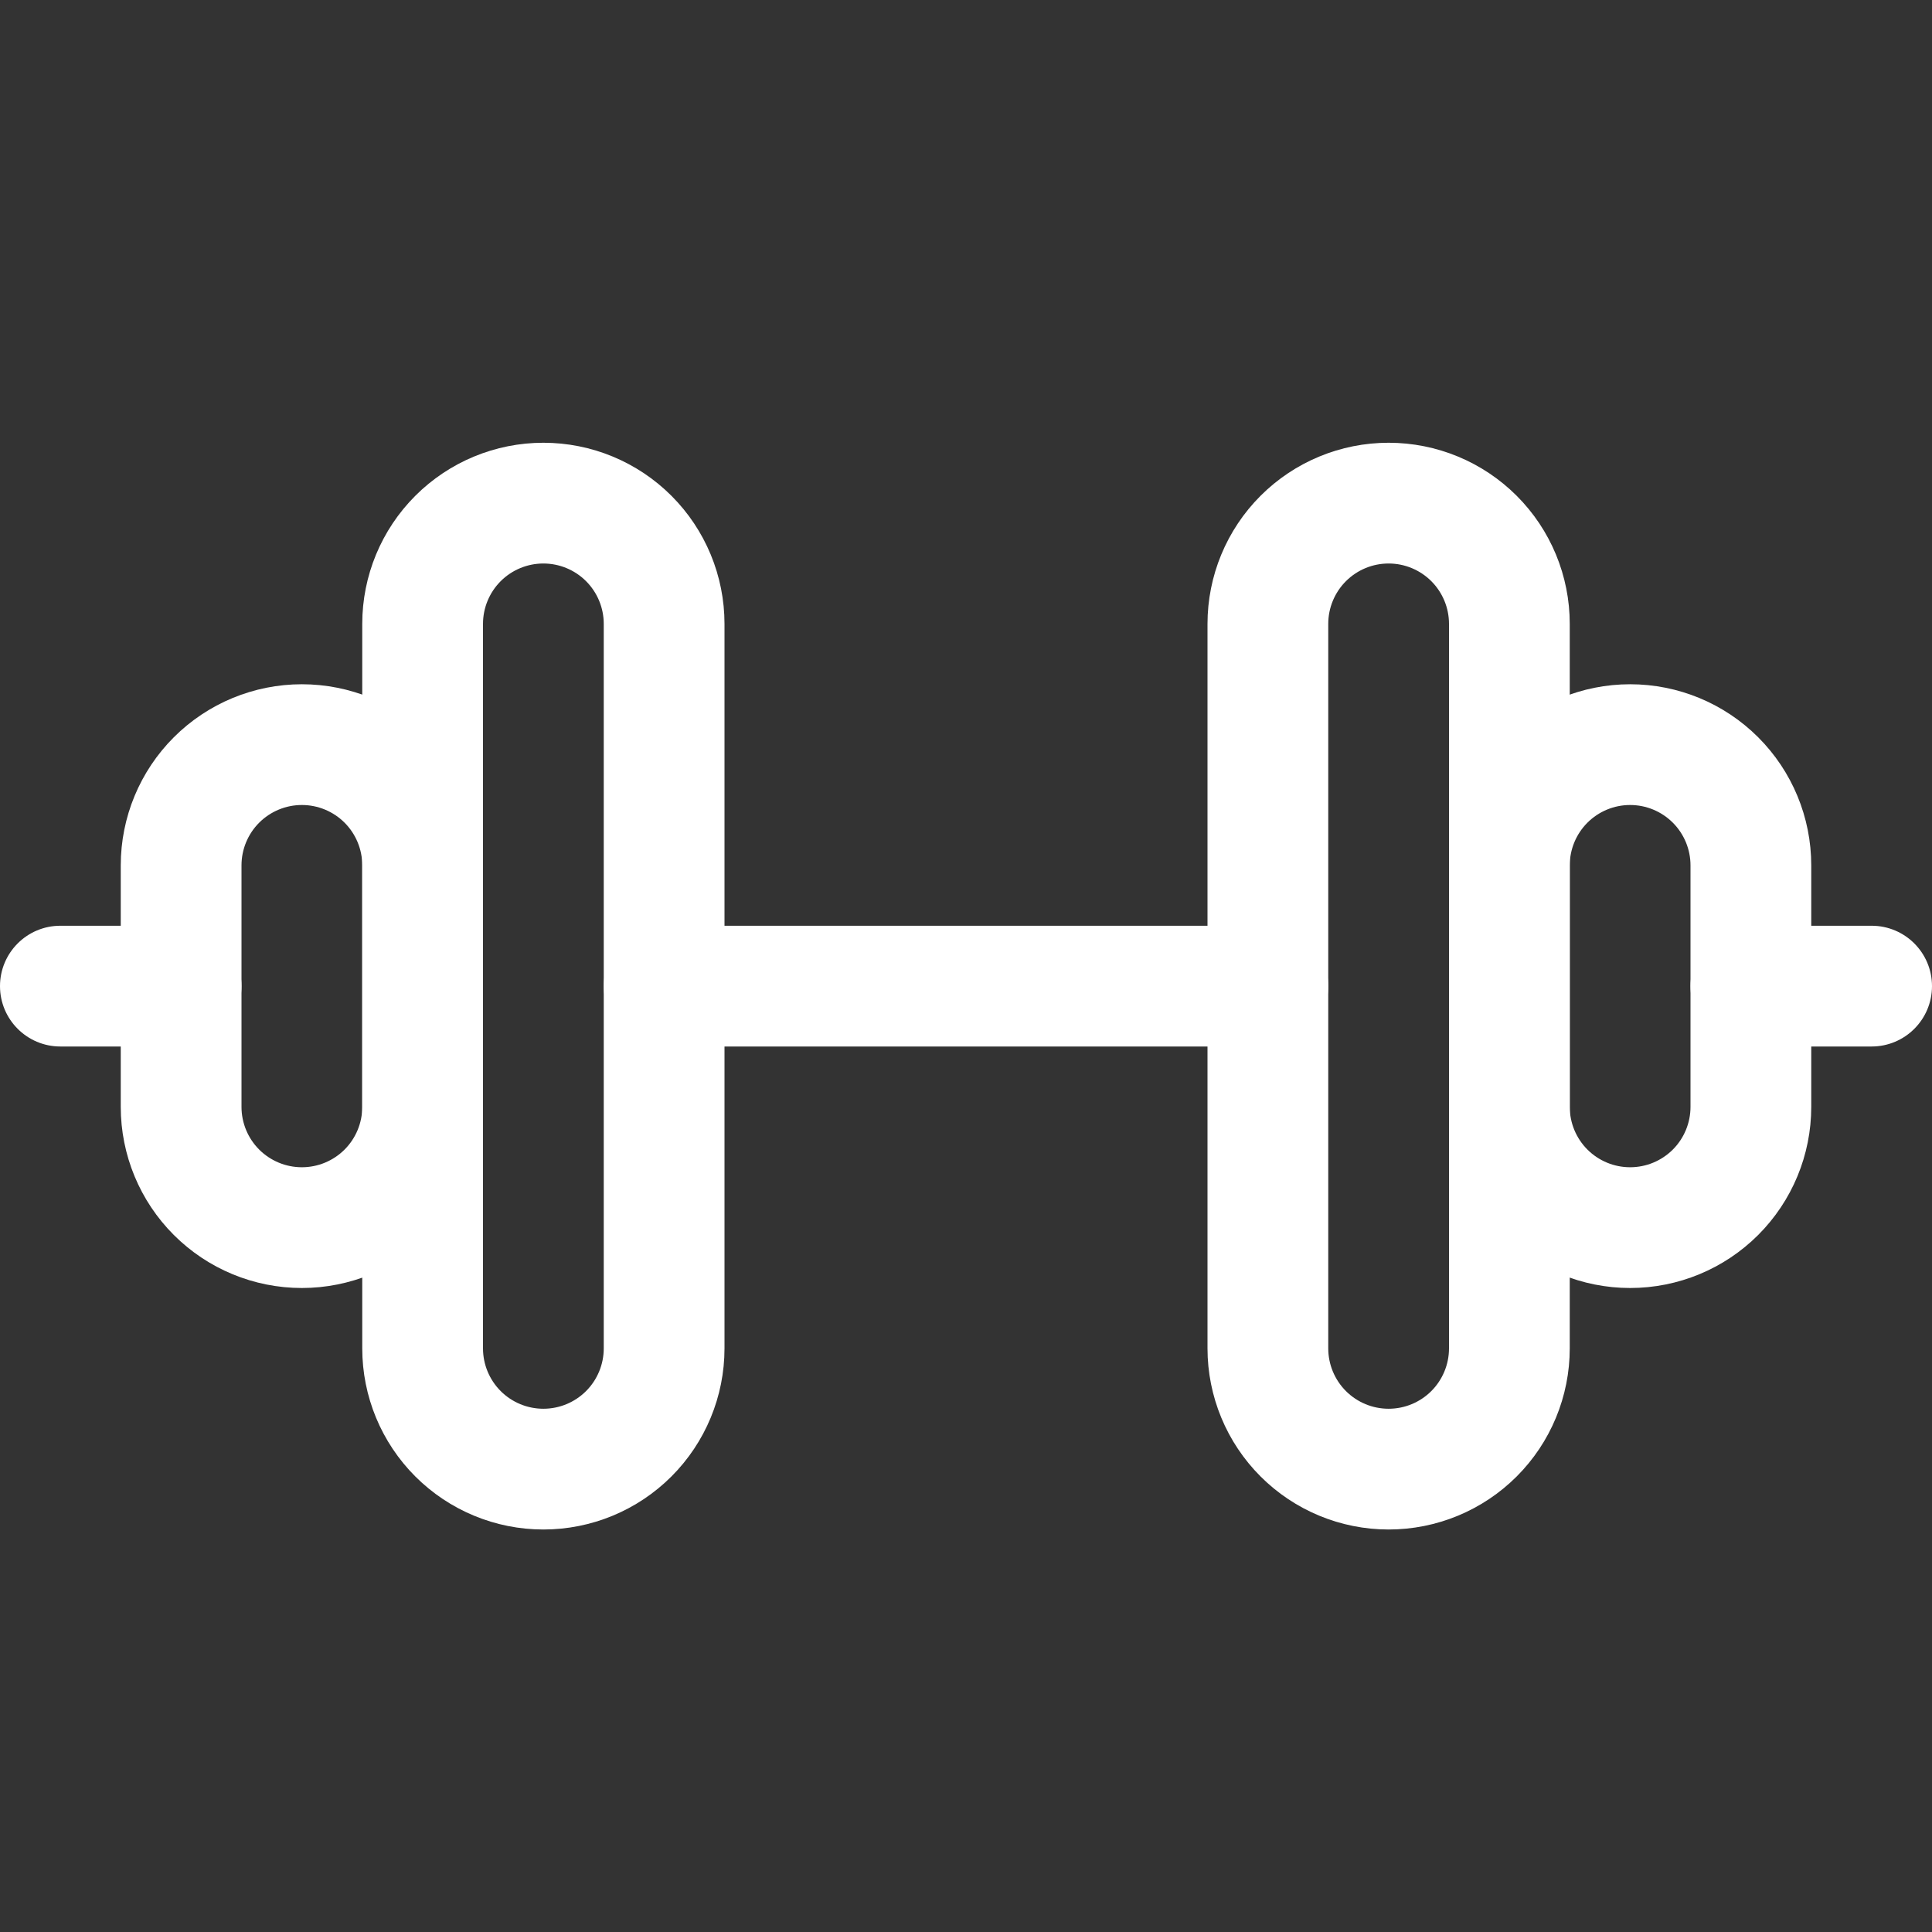
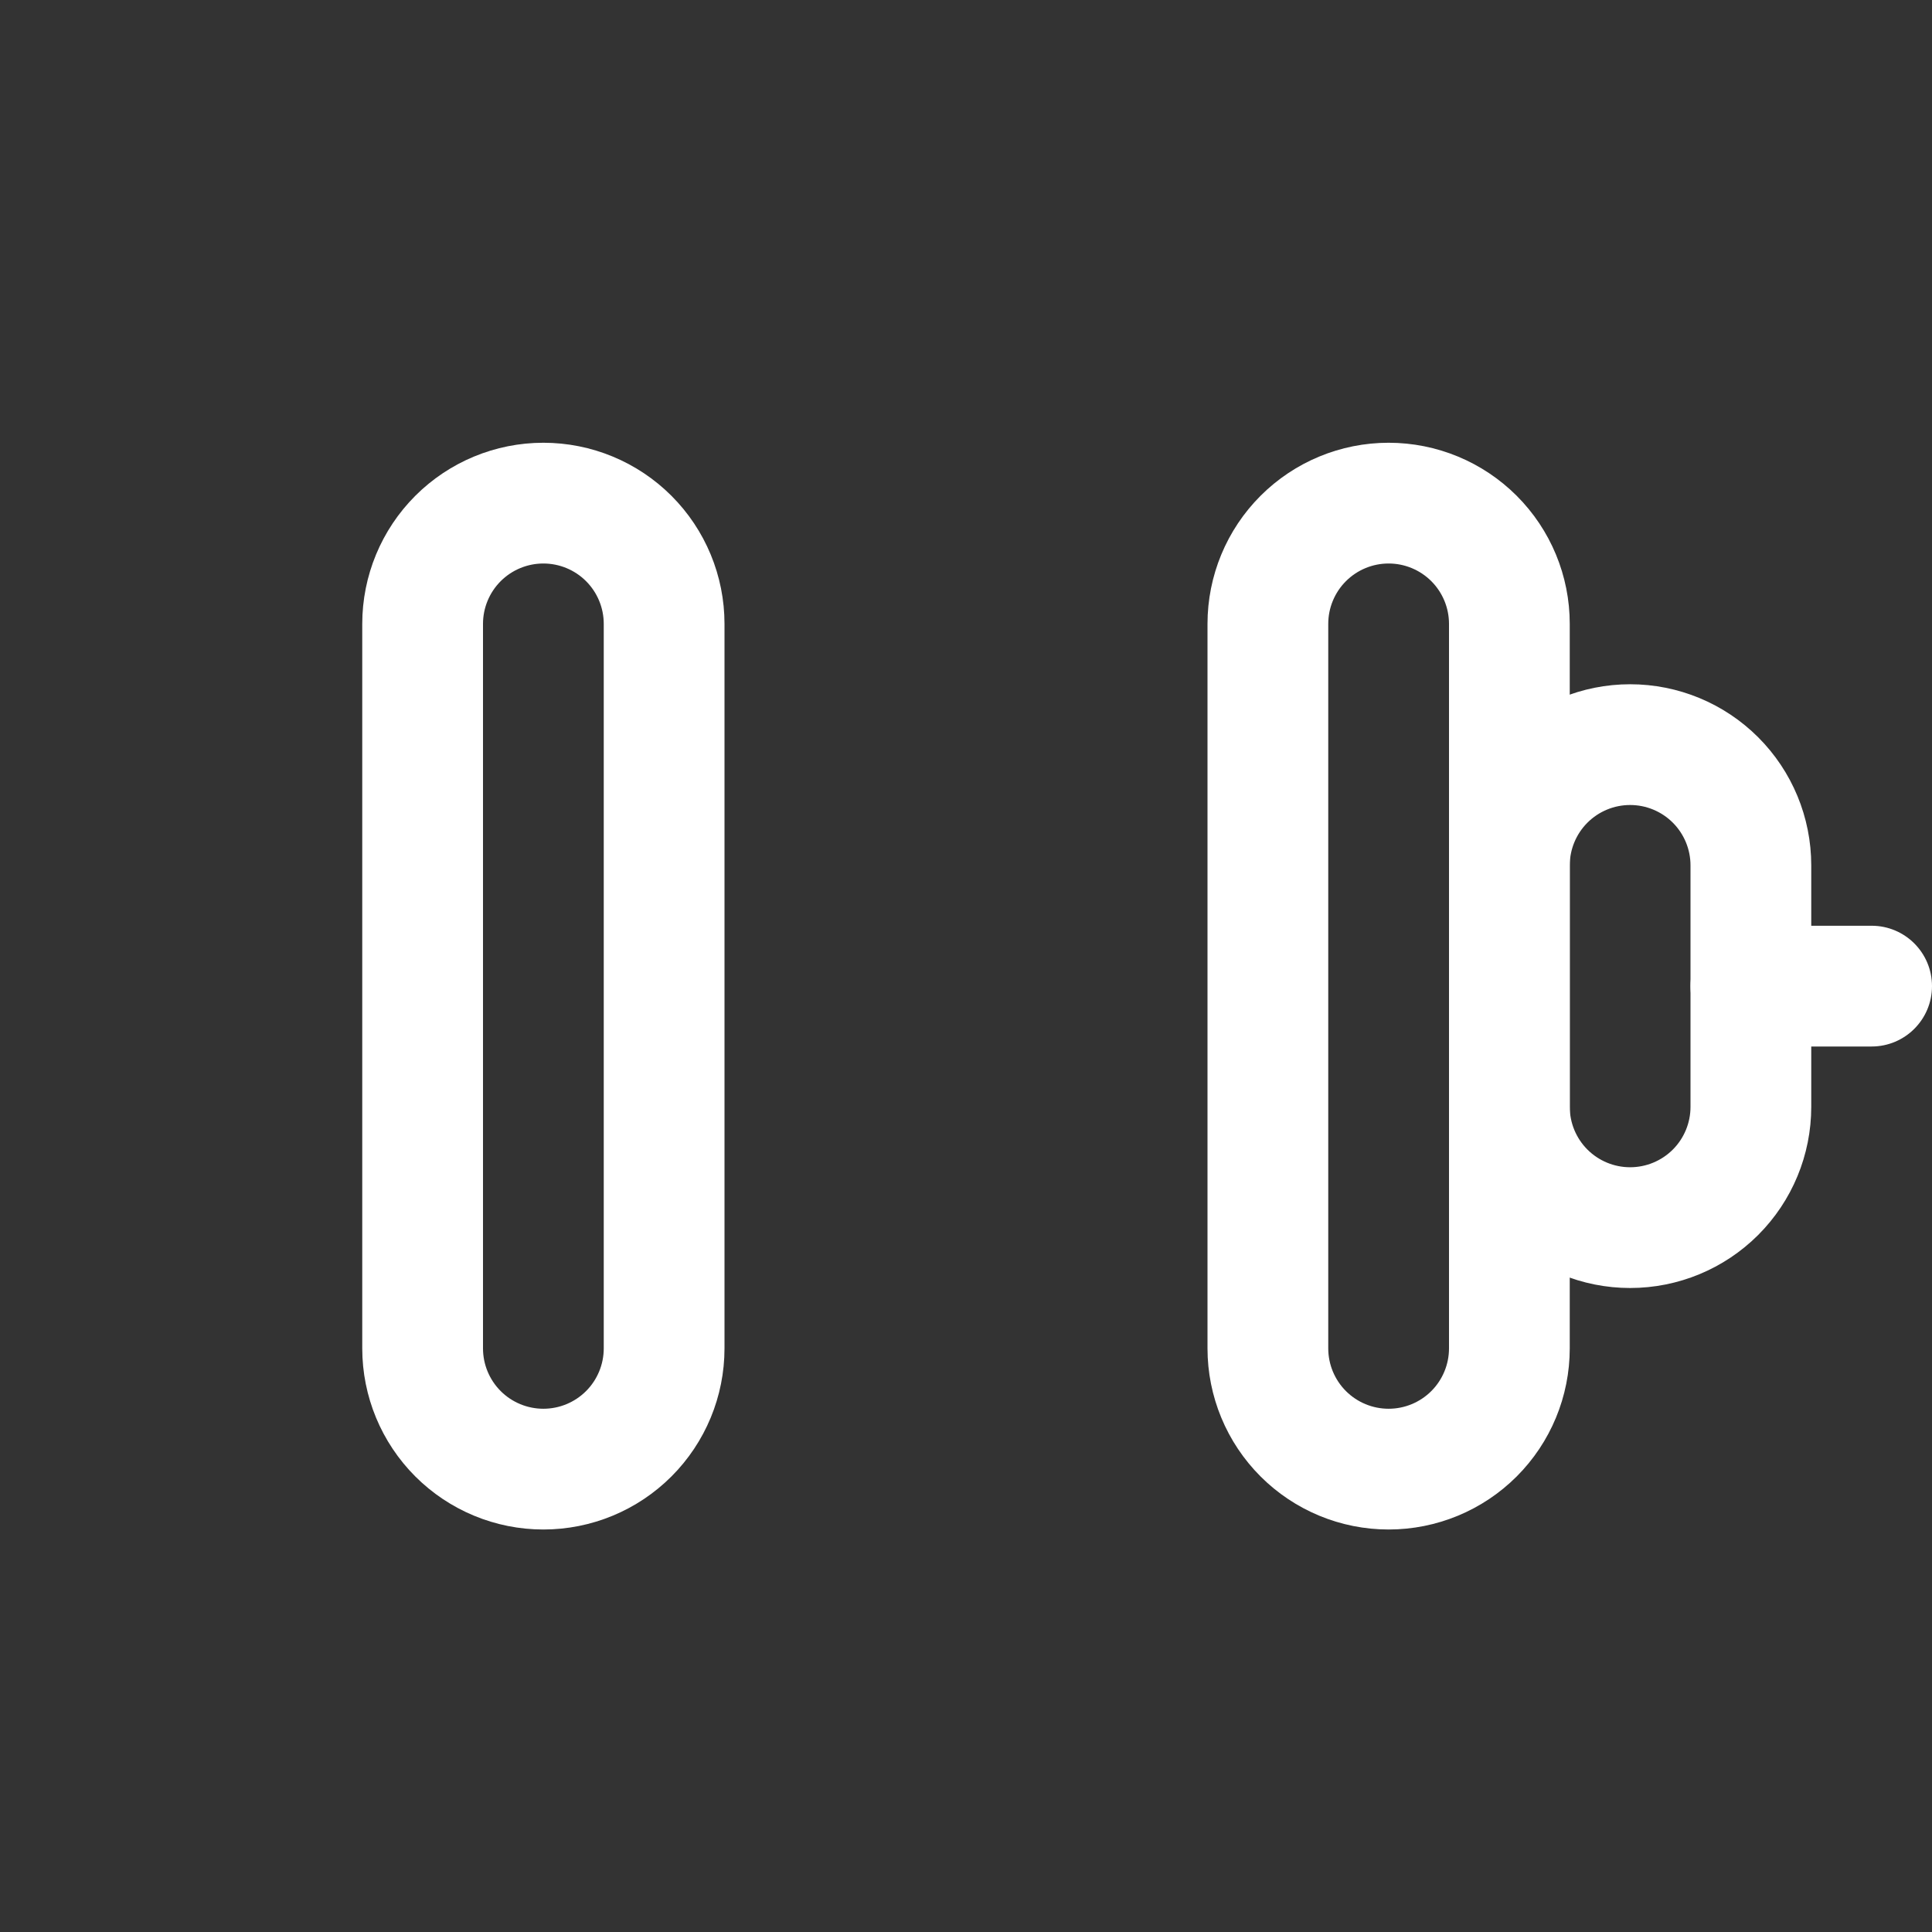
<svg xmlns="http://www.w3.org/2000/svg" width="120" height="120" viewBox="0 0 120 120" fill="none">
  <rect x="0" y="0" width="120" height="120" fill="#333333" stroke="none" />
-   <path fill-rule="evenodd" clip-rule="evenodd" d="M37.5 61.25C37.5 59.179 39.179 57.5 41.25 57.5H78.75C80.821 57.5 82.5 59.179 82.5 61.25C82.5 63.321 80.821 65 78.75 65H41.25C39.179 65 37.5 63.321 37.5 61.25Z" fill="white" />
  <path fill-rule="evenodd" clip-rule="evenodd" d="M33.75 35C32.755 35 31.802 35.395 31.098 36.098C30.395 36.802 30 37.755 30 38.75V83.75C30 84.745 30.395 85.698 31.098 86.402C31.802 87.105 32.755 87.5 33.75 87.5C34.745 87.5 35.698 87.105 36.402 86.402C37.105 85.698 37.5 84.745 37.5 83.75V38.75C37.5 37.755 37.105 36.802 36.402 36.098C35.698 35.395 34.745 35 33.75 35ZM25.795 30.795C27.905 28.685 30.766 27.5 33.75 27.5C36.734 27.5 39.595 28.685 41.705 30.795C43.815 32.905 45 35.766 45 38.75V83.75C45 86.734 43.815 89.595 41.705 91.705C39.595 93.815 36.734 95 33.75 95C30.766 95 27.905 93.815 25.795 91.705C23.685 89.595 22.5 86.734 22.5 83.75V38.75C22.5 35.766 23.685 32.905 25.795 30.795Z" fill="white" />
-   <path fill-rule="evenodd" clip-rule="evenodd" d="M0 61.25C0 59.179 1.679 57.5 3.75 57.5H11.25C13.321 57.5 15 59.179 15 61.25C15 63.321 13.321 65 11.25 65H3.75C1.679 65 0 63.321 0 61.25Z" fill="white" />
-   <path fill-rule="evenodd" clip-rule="evenodd" d="M10.795 45.795C12.905 43.685 15.766 42.5 18.75 42.5C21.734 42.5 24.595 43.685 26.705 45.795C28.815 47.905 30 50.766 30 53.75V68.75C30 71.734 28.815 74.595 26.705 76.705C24.595 78.815 21.734 80 18.75 80C15.766 80 12.905 78.815 10.795 76.705C8.685 74.595 7.5 71.734 7.5 68.75V53.75C7.5 50.766 8.685 47.905 10.795 45.795ZM18.75 50C17.755 50 16.802 50.395 16.098 51.098C15.395 51.802 15 52.755 15 53.75V68.75C15 69.745 15.395 70.698 16.098 71.402C16.802 72.105 17.755 72.5 18.75 72.5C19.745 72.5 20.698 72.105 21.402 71.402C22.105 70.698 22.5 69.745 22.5 68.75V53.75C22.5 52.755 22.105 51.802 21.402 51.098C20.698 50.395 19.745 50 18.75 50Z" fill="white" />
  <path fill-rule="evenodd" clip-rule="evenodd" d="M78.295 30.795C80.405 28.685 83.266 27.5 86.25 27.5C89.234 27.5 92.095 28.685 94.205 30.795C96.315 32.905 97.5 35.766 97.5 38.75V83.75C97.5 86.734 96.315 89.595 94.205 91.705C92.095 93.815 89.234 95 86.25 95C83.266 95 80.405 93.815 78.295 91.705C76.185 89.595 75 86.734 75 83.75V38.75C75 35.766 76.185 32.905 78.295 30.795ZM86.25 35C85.255 35 84.302 35.395 83.598 36.098C82.895 36.802 82.5 37.755 82.5 38.75V83.75C82.5 84.745 82.895 85.698 83.598 86.402C84.302 87.105 85.255 87.5 86.25 87.5C87.245 87.5 88.198 87.105 88.902 86.402C89.605 85.698 90 84.745 90 83.75V38.75C90 37.755 89.605 36.802 88.902 36.098C88.198 35.395 87.245 35 86.25 35Z" fill="white" />
  <path fill-rule="evenodd" clip-rule="evenodd" d="M105 61.25C105 59.179 106.679 57.5 108.75 57.5H116.25C118.321 57.5 120 59.179 120 61.25C120 63.321 118.321 65 116.25 65H108.75C106.679 65 105 63.321 105 61.25Z" fill="white" />
  <path fill-rule="evenodd" clip-rule="evenodd" d="M101.25 50C100.255 50 99.302 50.395 98.598 51.098C97.895 51.802 97.5 52.755 97.5 53.75V68.75C97.5 69.745 97.895 70.698 98.598 71.402C99.302 72.105 100.255 72.5 101.25 72.5C102.245 72.5 103.198 72.105 103.902 71.402C104.605 70.698 105 69.745 105 68.75V53.75C105 52.755 104.605 51.802 103.902 51.098C103.198 50.395 102.245 50 101.25 50ZM93.295 45.795C95.405 43.685 98.266 42.5 101.25 42.5C104.234 42.5 107.095 43.685 109.205 45.795C111.315 47.905 112.5 50.766 112.5 53.75V68.75C112.5 71.734 111.315 74.595 109.205 76.705C107.095 78.815 104.234 80 101.25 80C98.266 80 95.405 78.815 93.295 76.705C91.185 74.595 90 71.734 90 68.75V53.75C90 50.766 91.185 47.905 93.295 45.795Z" fill="white" />
</svg>